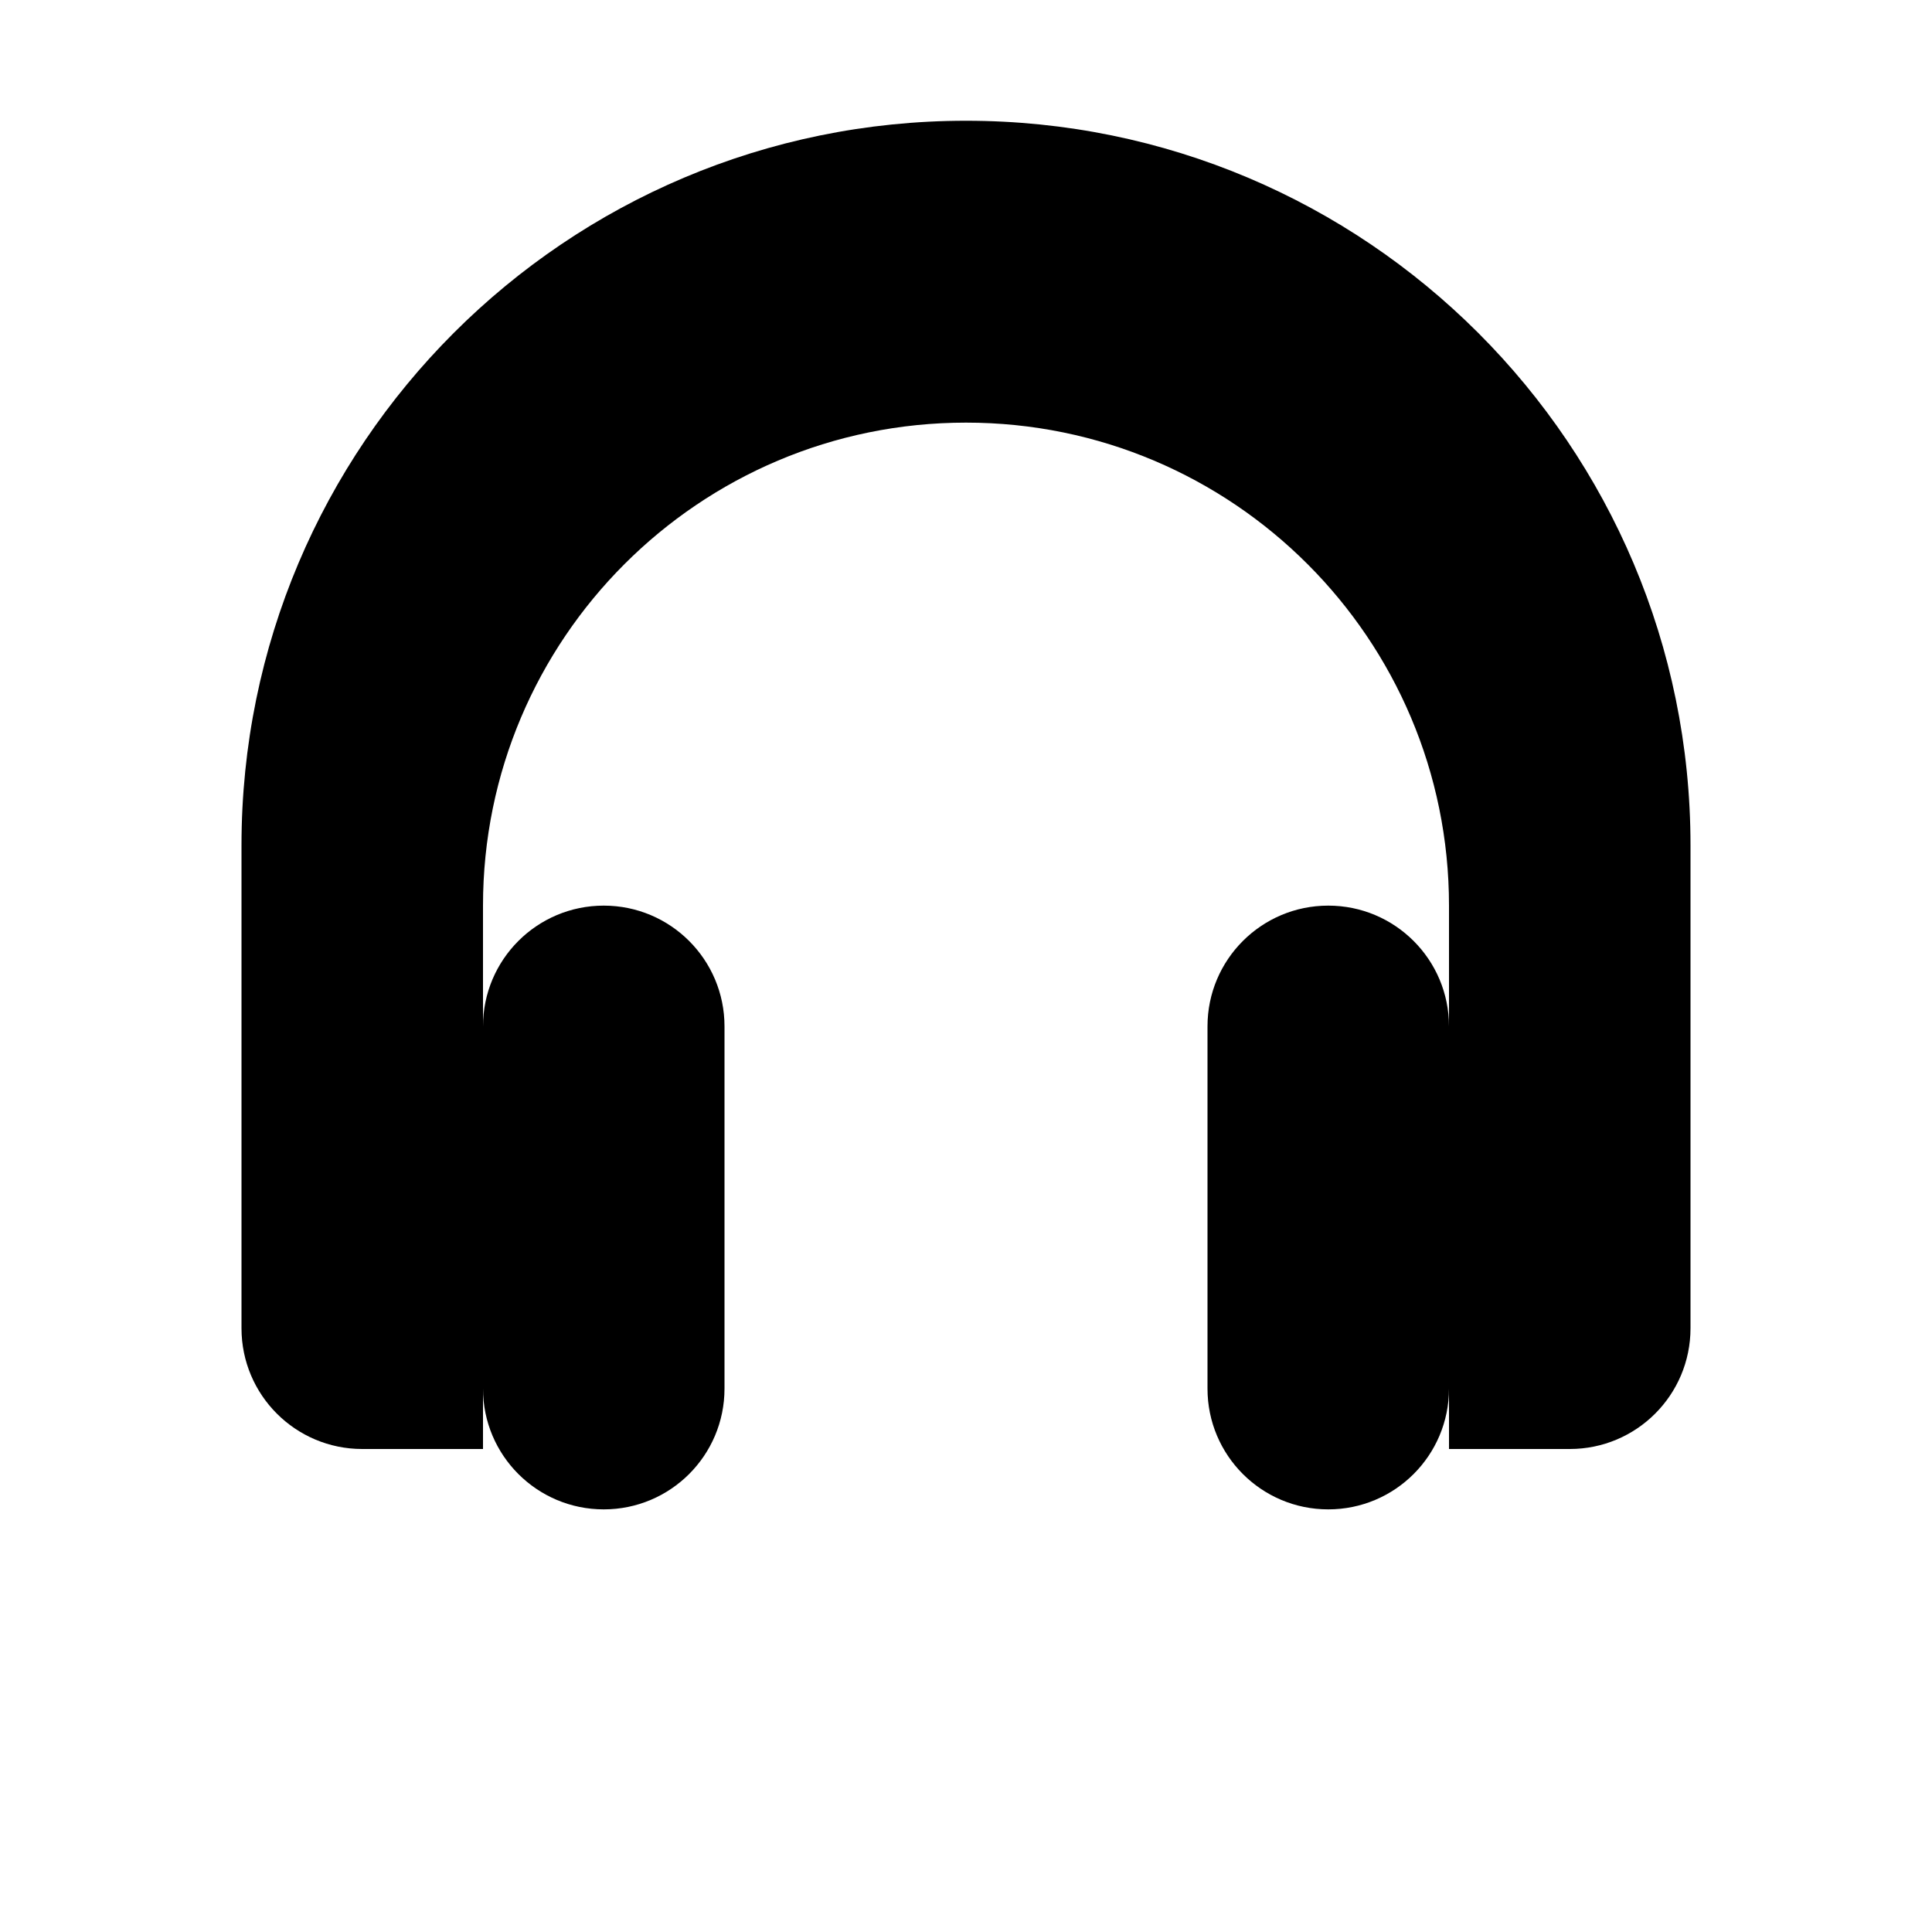
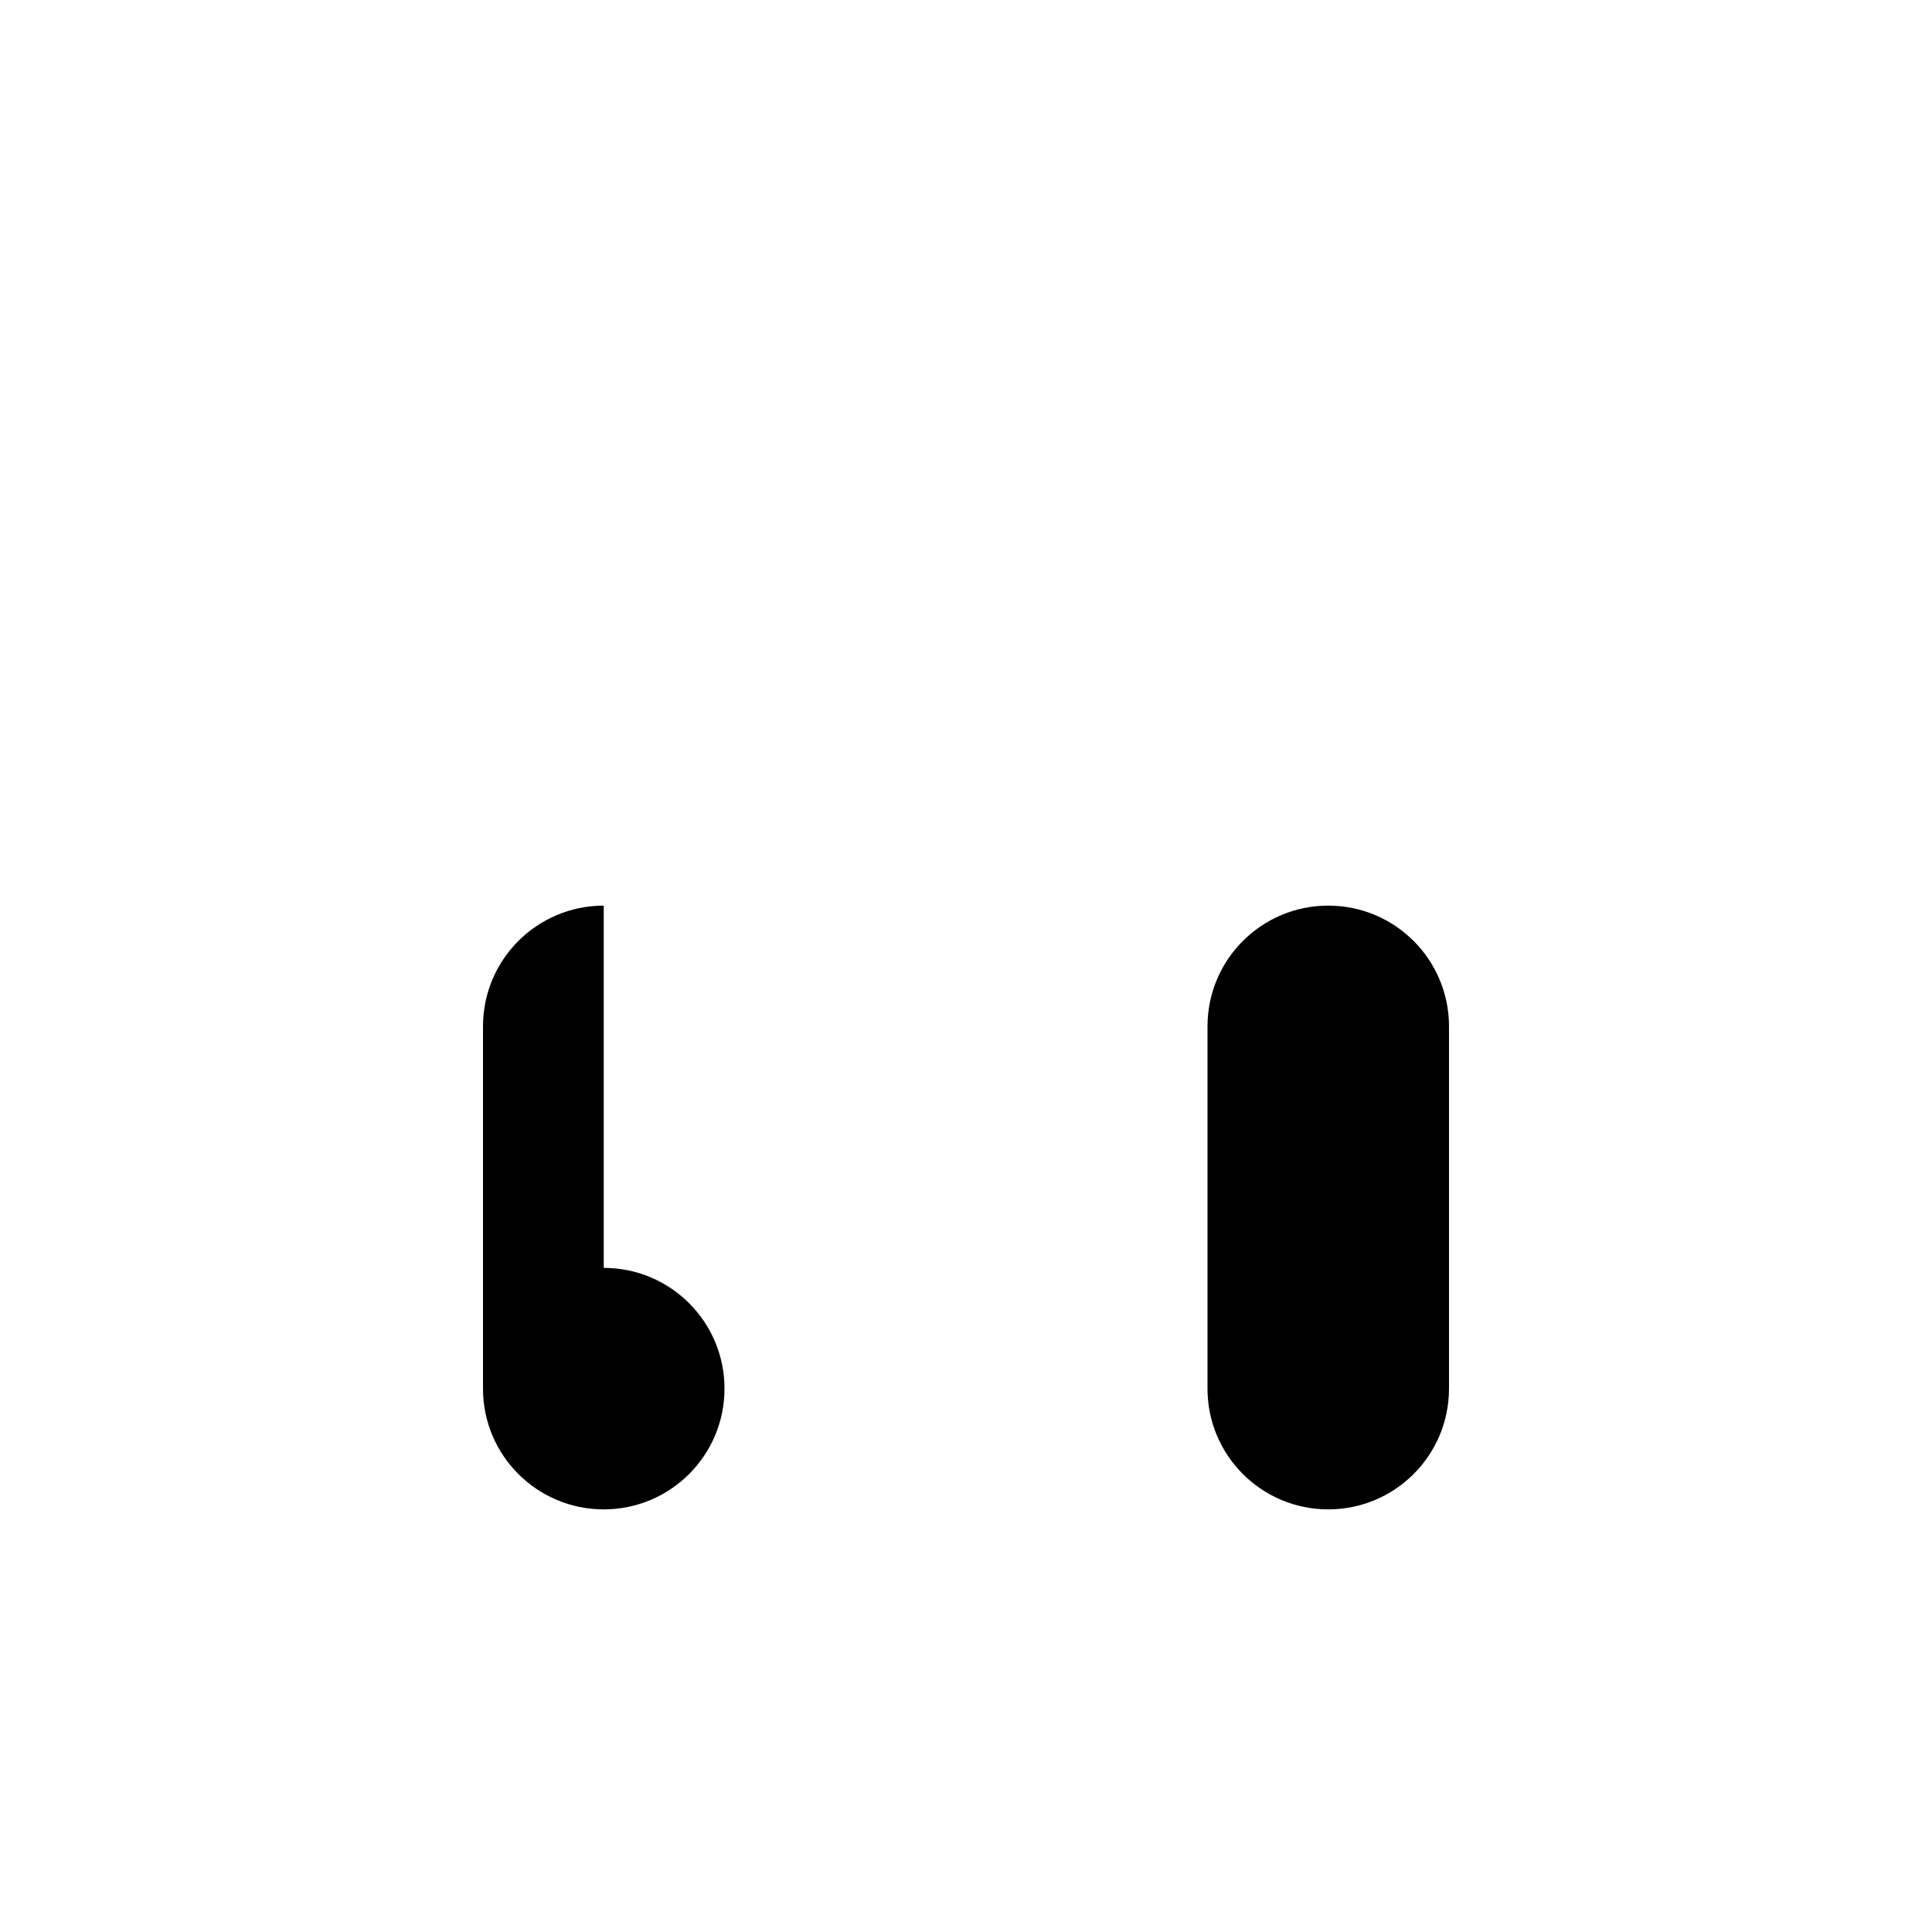
<svg xmlns="http://www.w3.org/2000/svg" width="32" height="32" viewBox="0 0 32 32" fill="none">
-   <path d="M16 2C9.373 2 4 7.373 4 14v8c0 1.105.895 2 2 2h2v-9c0-4.418 3.582-8 8-8s8 3.582 8 8v9h2c1.105 0 2-.895 2-2v-8c0-6.627-5.373-12-12-12z" fill="black" />
-   <path d="M10 15c-1.105 0-2 .895-2 2v6c0 1.105.895 2 2 2s2-.895 2-2v-6c0-1.105-.895-2-2-2zM22 15c-1.105 0-2 .895-2 2v6c0 1.105.895 2 2 2s2-.895 2-2v-6c0-1.105-.895-2-2-2z" fill="black" />
+   <path d="M10 15c-1.105 0-2 .895-2 2v6c0 1.105.895 2 2 2s2-.895 2-2c0-1.105-.895-2-2-2zM22 15c-1.105 0-2 .895-2 2v6c0 1.105.895 2 2 2s2-.895 2-2v-6c0-1.105-.895-2-2-2z" fill="black" />
</svg>